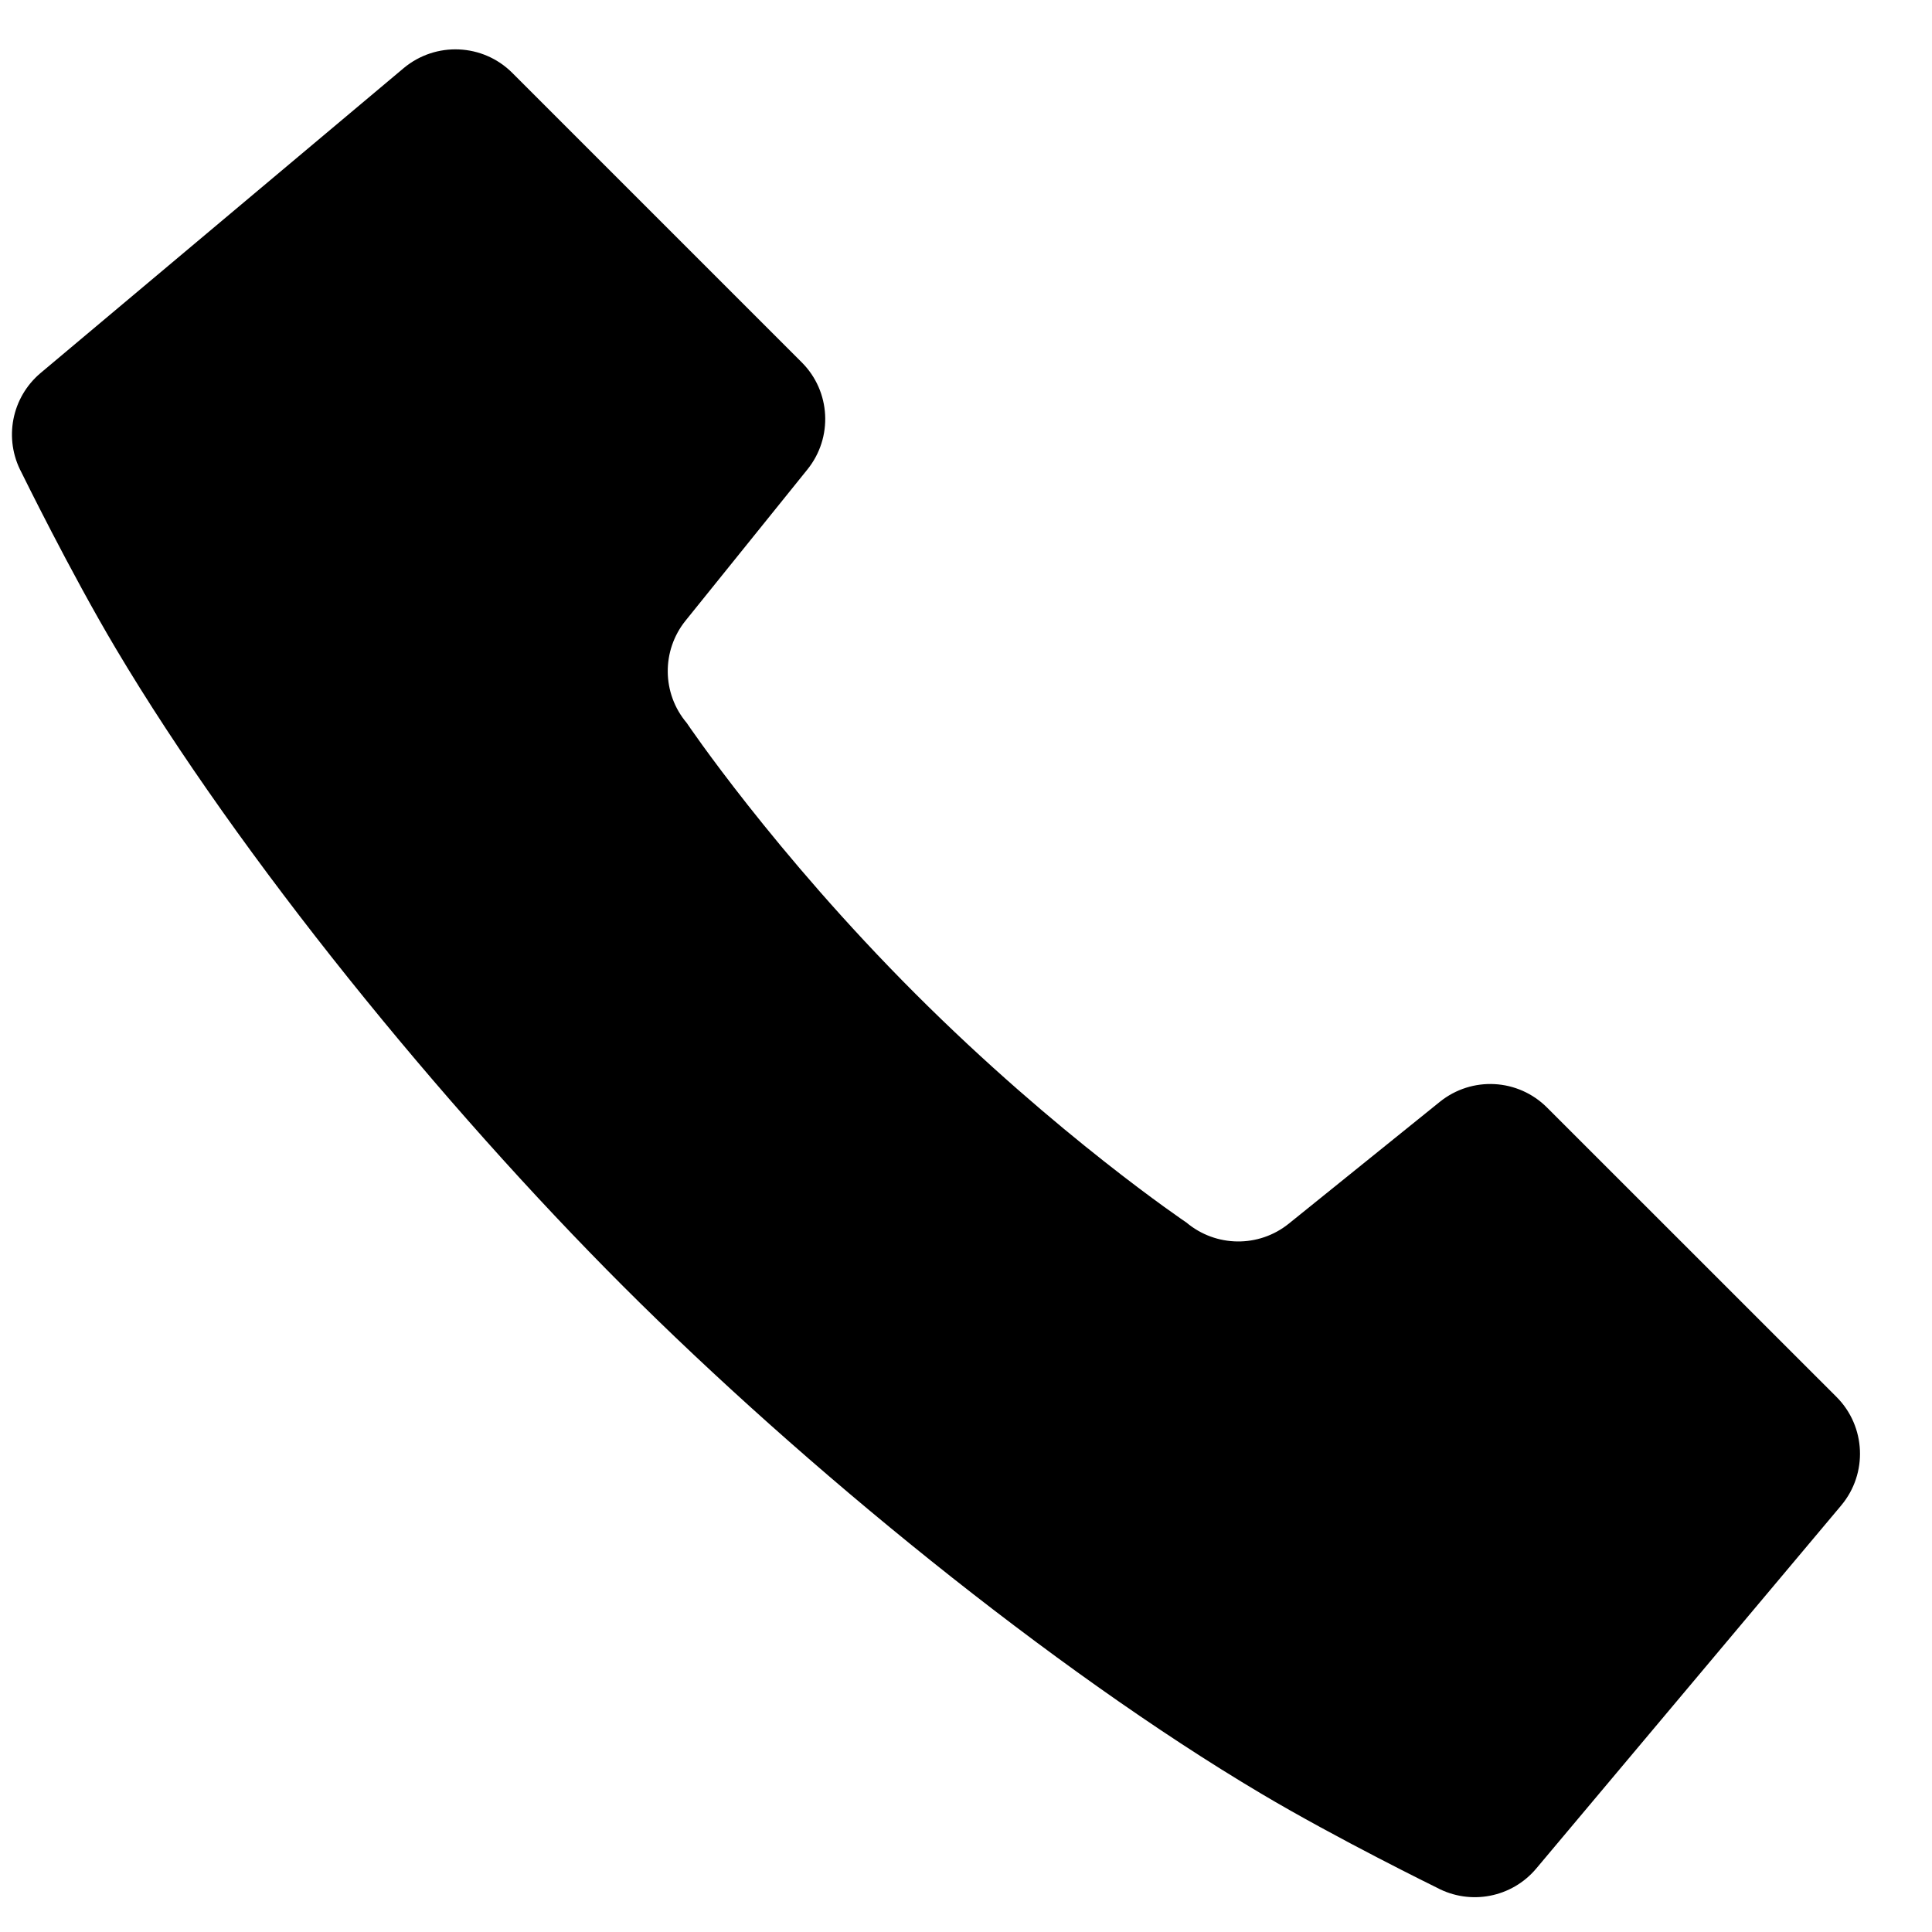
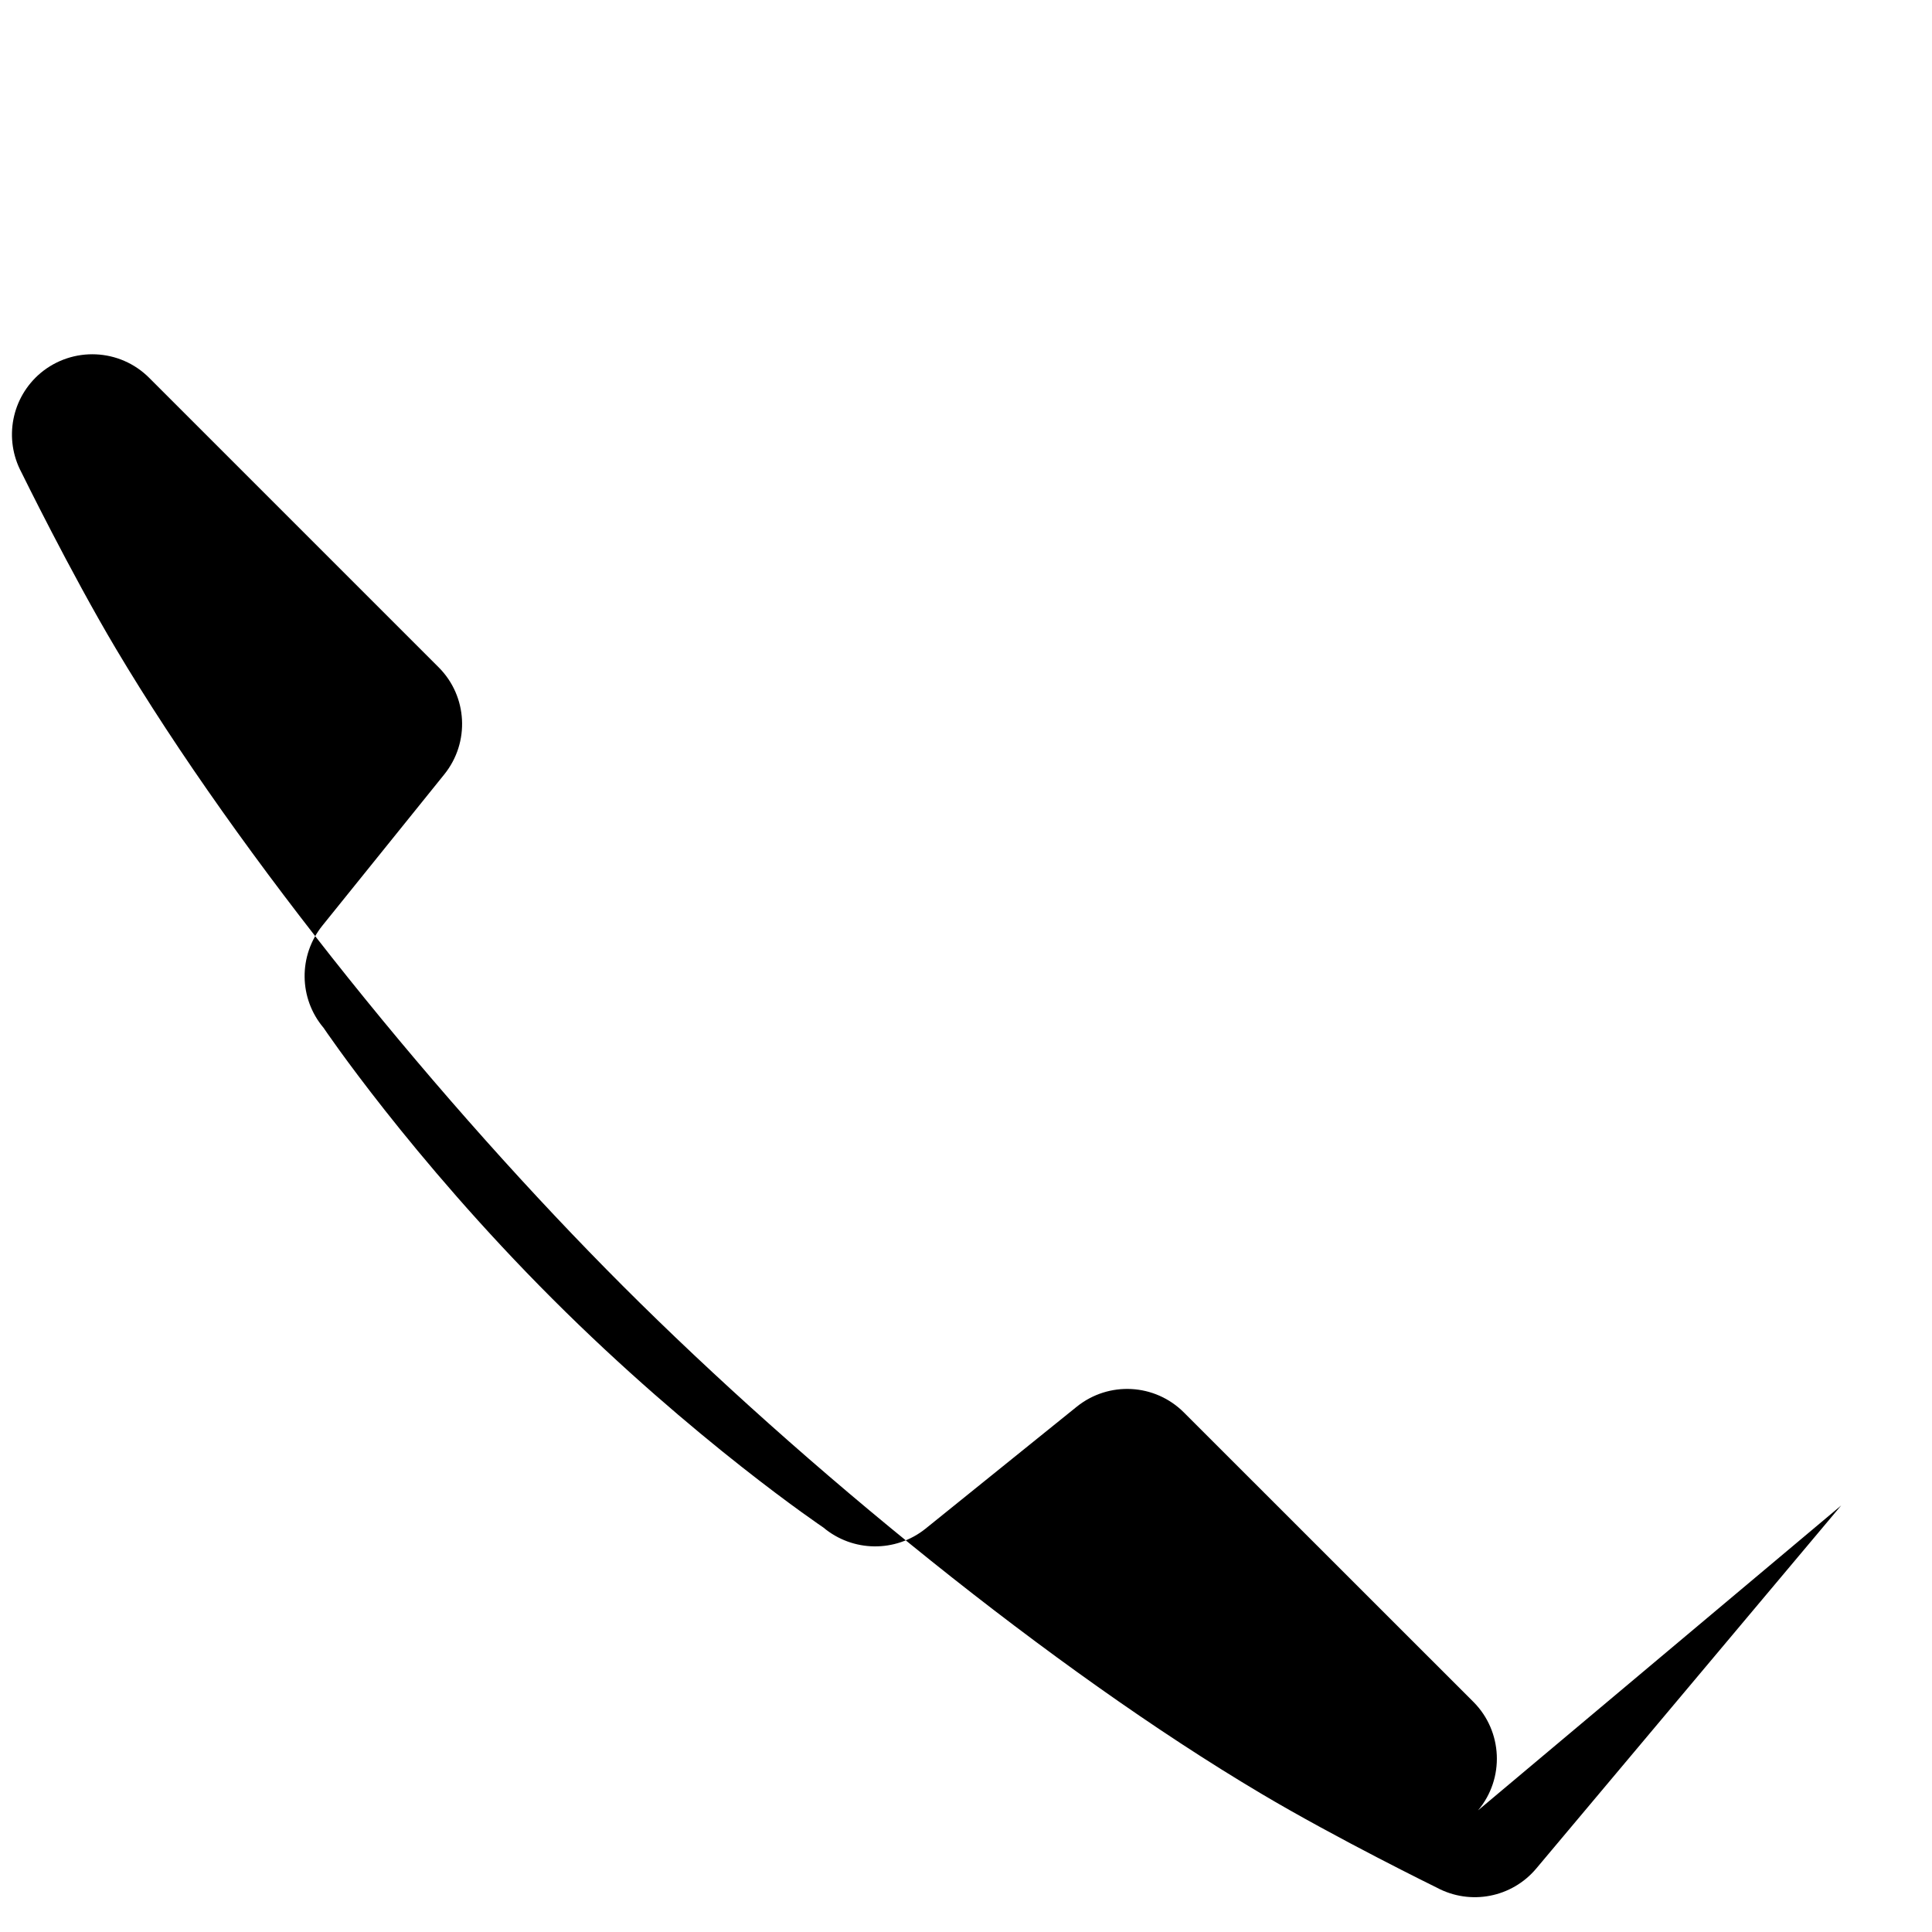
<svg xmlns="http://www.w3.org/2000/svg" enable-background="new 0 0 23 23" height="23" viewBox="0 0 23 23" width="23">
-   <path d="m21.919 17.922-3.63 4.322c-.291.347-.785.442-1.184.228 0 0-1.186-.581-2.094-1.121-2.496-1.482-5.447-3.893-7.594-6.04-2.146-2.146-4.557-5.097-6.04-7.593-.54-.908-1.121-2.093-1.121-2.093-.214-.4-.119-.893.228-1.185l4.323-3.63c.381-.317.941-.293 1.292.058l3.445 3.445c.346.345.375.896.068 1.276l-1.45 1.799c-.288.357-.283.868.013 1.218 0 0 1.033 1.535 2.723 3.225 1.691 1.691 3.226 2.723 3.226 2.723.351.295.861.301 1.218.014l1.799-1.451c.381-.307.931-.278 1.277.069l3.446 3.445c.349.35.374.911.055 1.291z" />
-   <path d="m0 0h23v23h-23z" fill="none" />
+   <path d="m21.919 17.922-3.63 4.322c-.291.347-.785.442-1.184.228 0 0-1.186-.581-2.094-1.121-2.496-1.482-5.447-3.893-7.594-6.04-2.146-2.146-4.557-5.097-6.04-7.593-.54-.908-1.121-2.093-1.121-2.093-.214-.4-.119-.893.228-1.185c.381-.317.941-.293 1.292.058l3.445 3.445c.346.345.375.896.068 1.276l-1.45 1.799c-.288.357-.283.868.013 1.218 0 0 1.033 1.535 2.723 3.225 1.691 1.691 3.226 2.723 3.226 2.723.351.295.861.301 1.218.014l1.799-1.451c.381-.307.931-.278 1.277.069l3.446 3.445c.349.35.374.911.055 1.291z" />
</svg>